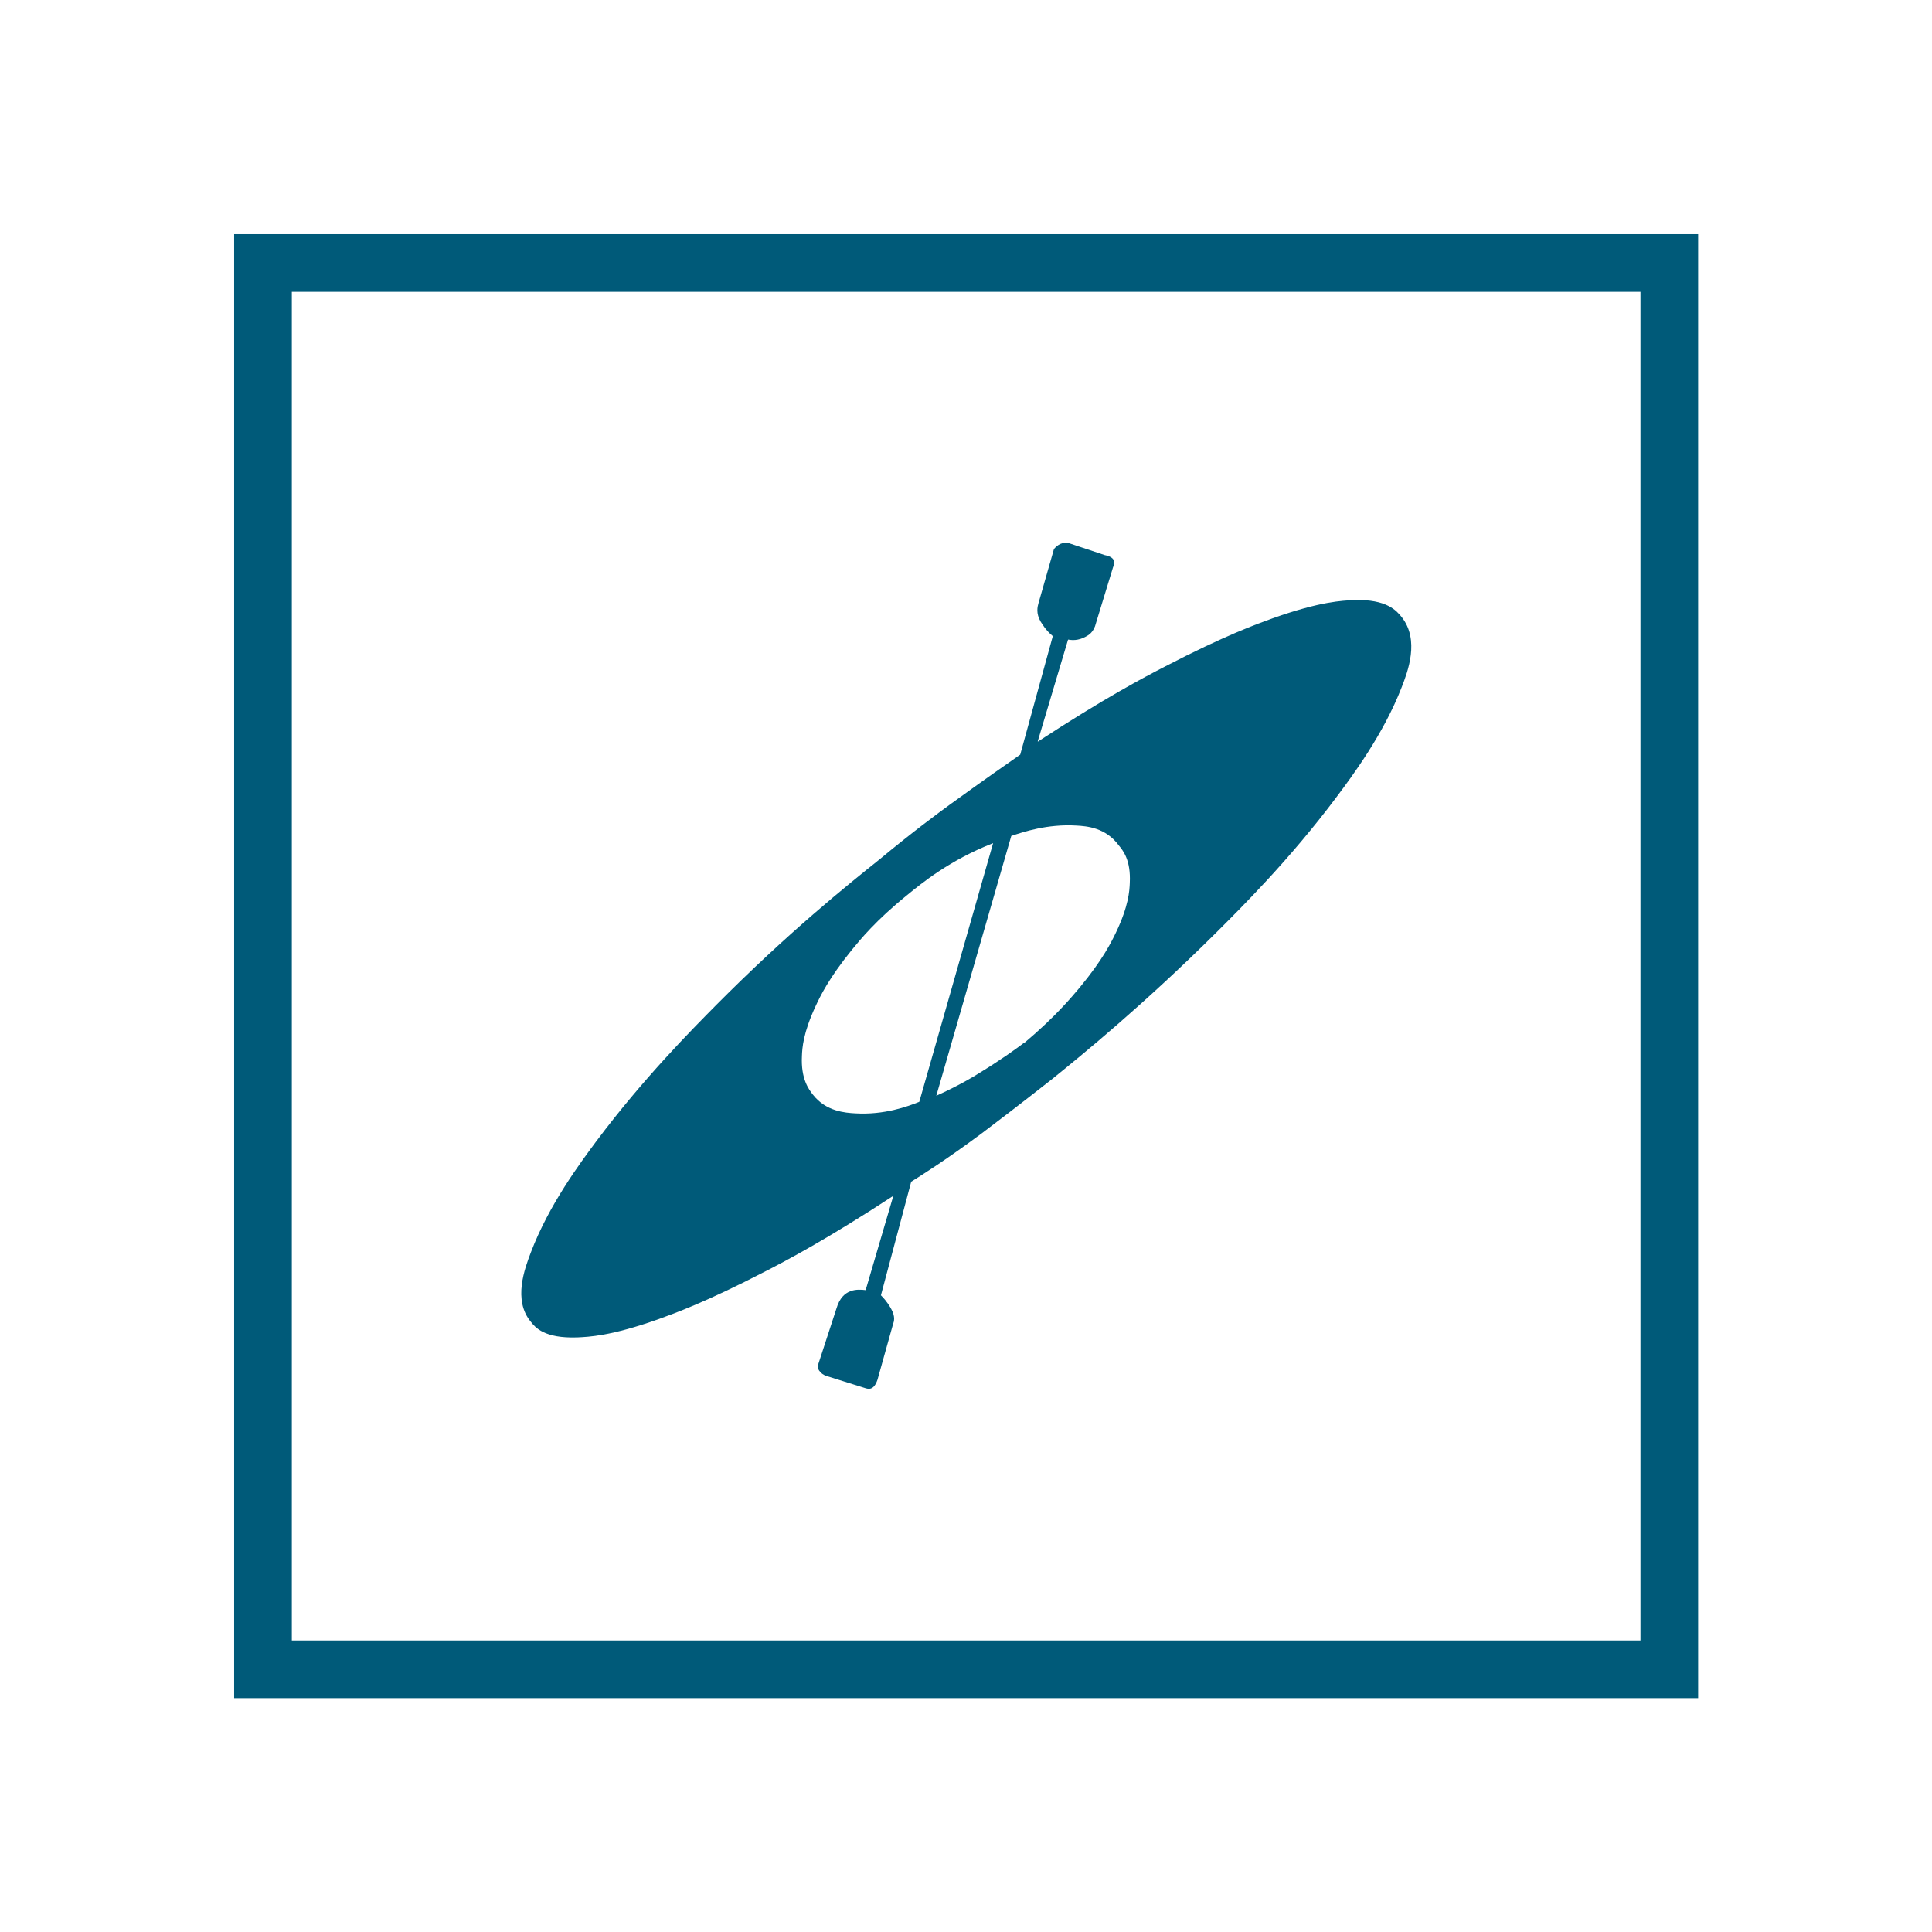
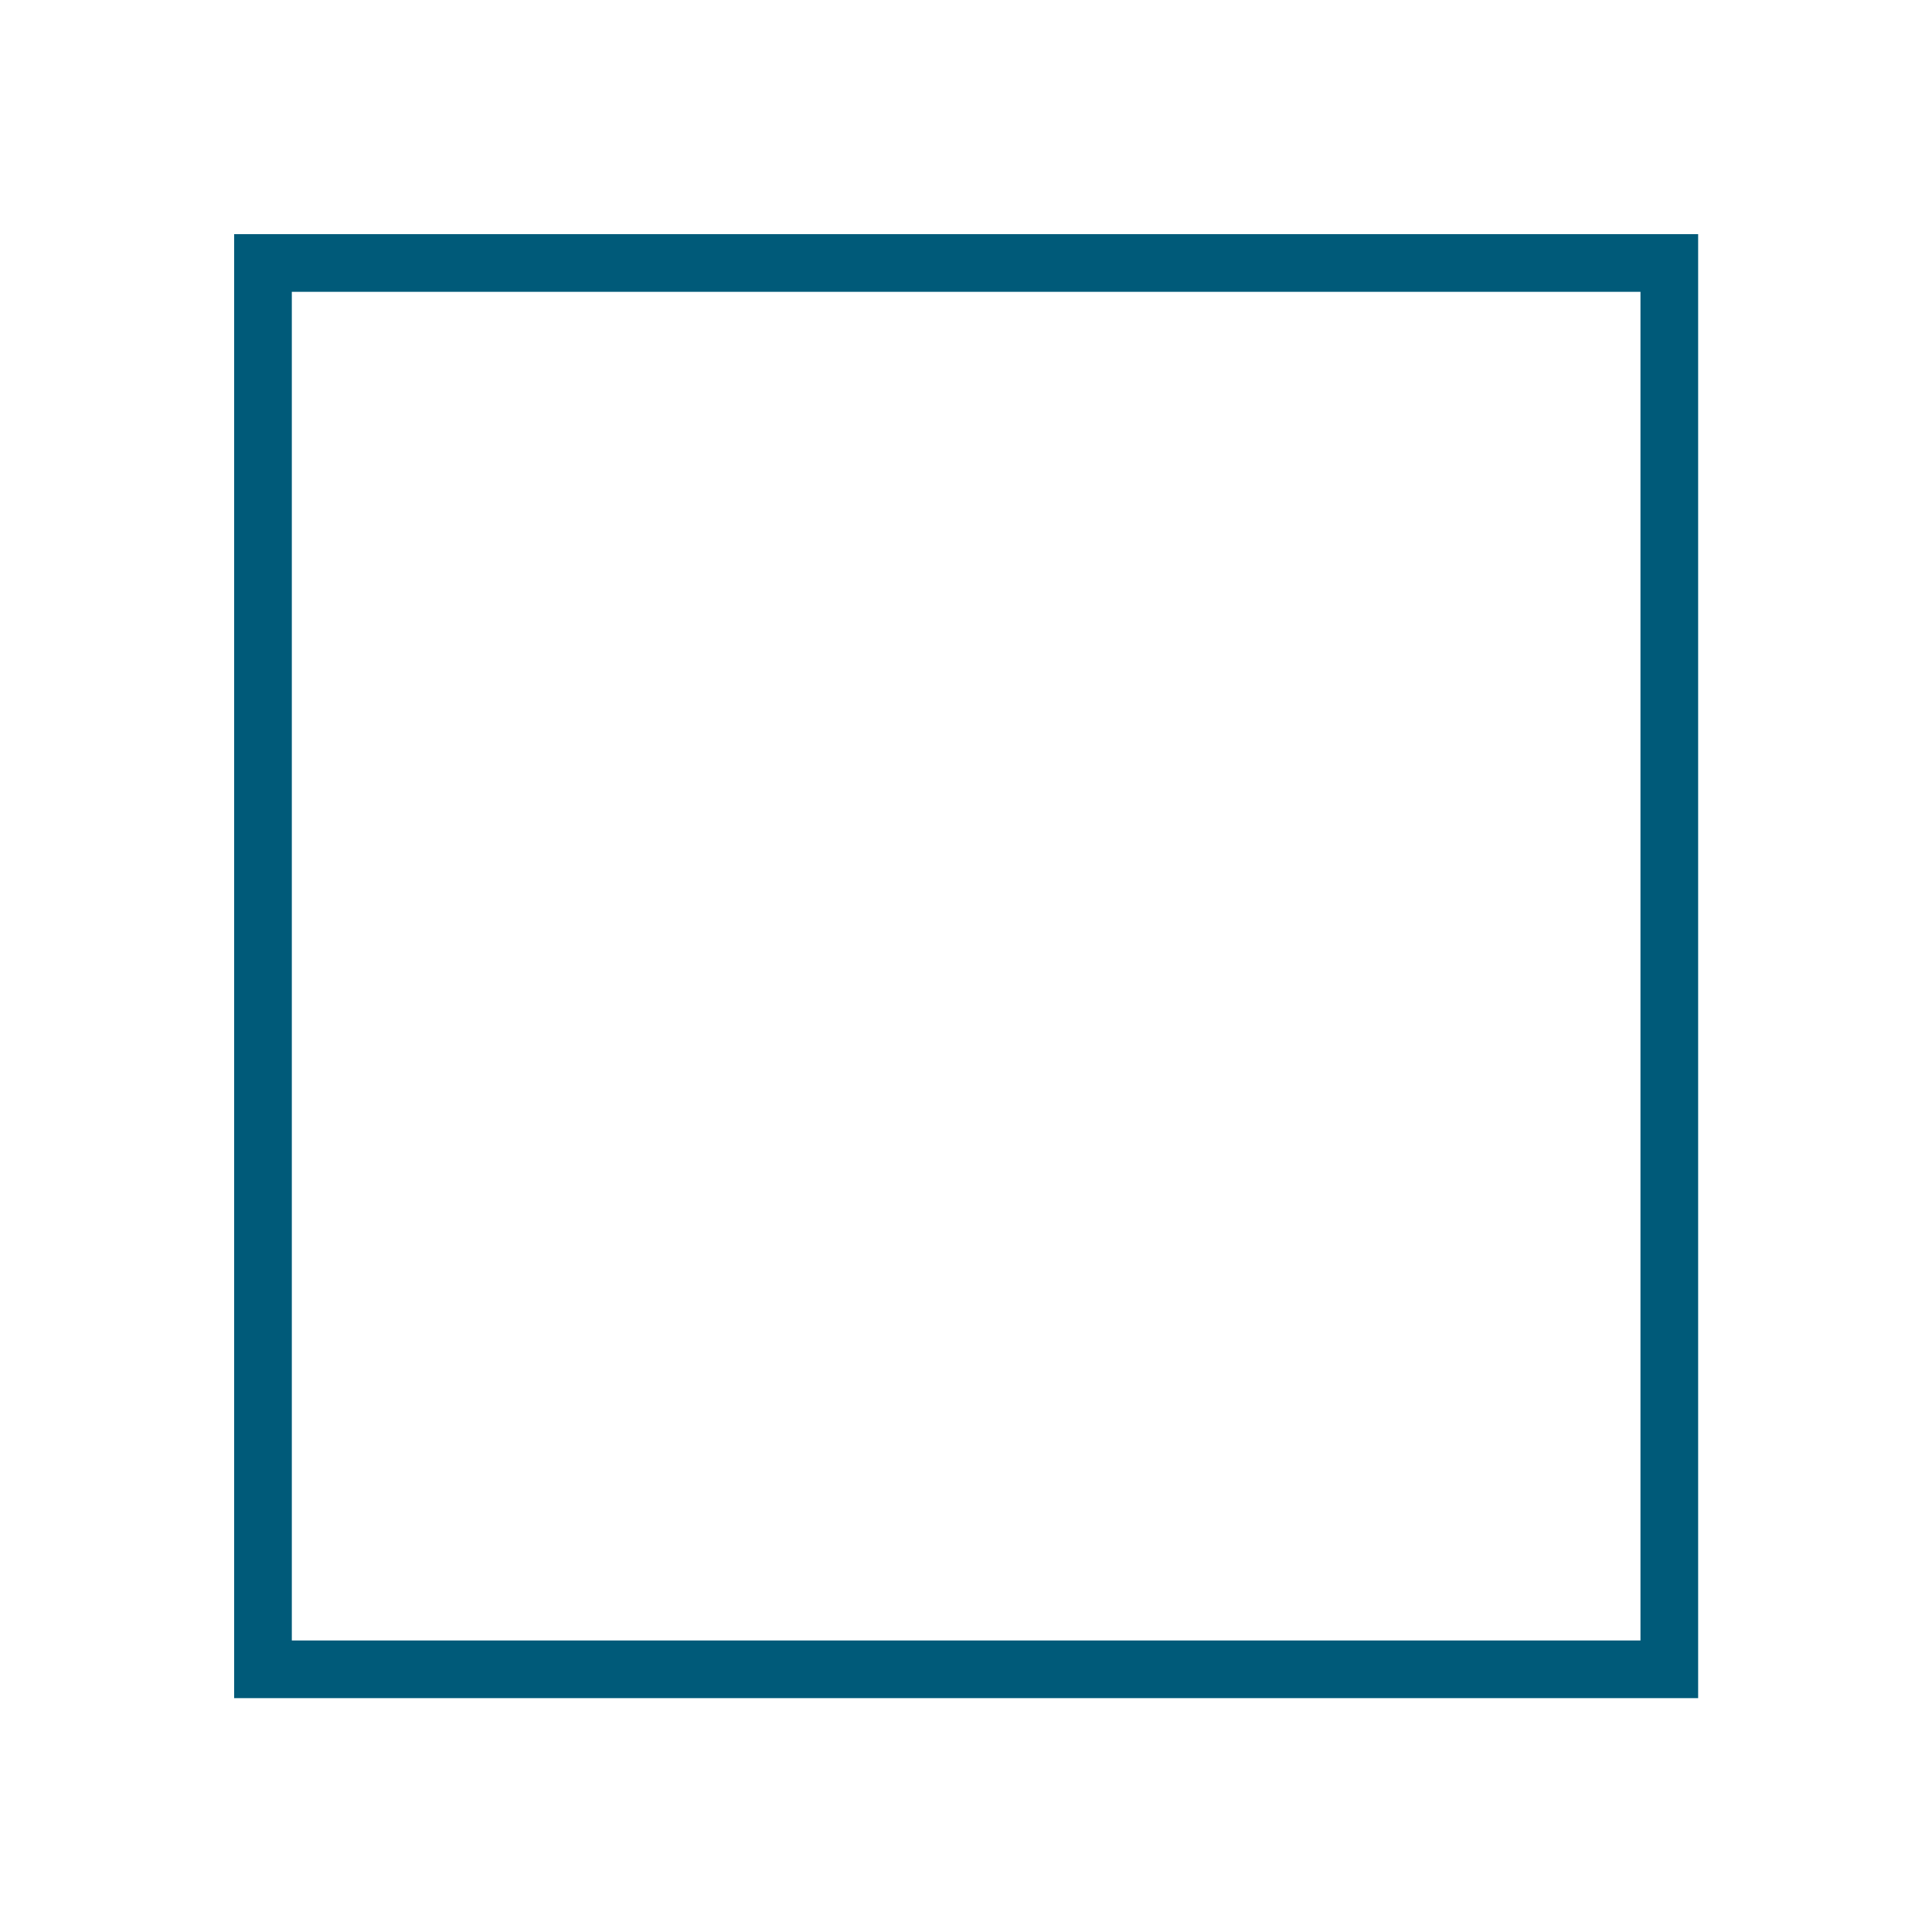
<svg xmlns="http://www.w3.org/2000/svg" id="Ebene_1" width="67" height="67" viewBox="0 0 67 67">
  <defs>
    <style>.cls-1{fill:#005a79;}.cls-2{fill:none;stroke:#005a79;stroke-miterlimit:10;stroke-width:2px;}</style>
  </defs>
  <rect class="cls-2" x="9.12" y="9.12" width="48.77" height="48.77" />
-   <path class="cls-1" d="m35.99,25.72c2.31-1.51,3.7-2.24,4.4-2.6,2.1-1.09,3.2-1.48,3.75-1.68,1.66-.59,2.42-.61,2.81-.63,1.15-.04,1.49.38,1.66.59.63.8.21,1.89,0,2.43-.63,1.63-1.72,3.09-2.26,3.81-1.63,2.18-3.33,3.86-4.17,4.7-2.54,2.52-4.63,4.22-5.68,5.07-1.22.96-2.04,1.58-2.45,1.89-1.24.92-2.05,1.43-2.45,1.68l-1.05,3.94c.21.21.31.39.36.48.15.27.09.44.06.52l-.54,1.93c-.13.38-.32.32-.42.29l-1.34-.42c-.13-.04-.2-.11-.23-.15-.1-.1-.08-.22-.06-.27l.63-1.93c.21-.71.74-.66,1.01-.63l.96-3.27c-2.31,1.51-3.7,2.24-4.4,2.6-2.1,1.09-3.2,1.48-3.75,1.68-1.66.59-2.42.61-2.81.63-1.15.04-1.46-.35-1.61-.54-.63-.75-.21-1.86,0-2.41.63-1.66,1.72-3.11,2.26-3.84,1.63-2.18,3.31-3.87,4.15-4.72,2.52-2.54,4.61-4.21,5.66-5.05,1.22-1.01,2.04-1.61,2.45-1.91,1.24-.9,2.05-1.46,2.45-1.74l1.13-4.11c-.25-.21-.36-.41-.42-.5-.17-.29-.11-.52-.08-.63l.54-1.89c.21-.25.41-.22.5-.21l1.26.42c.42.08.34.31.29.42l-.59,1.93c-.08.34-.27.43-.36.48-.27.15-.5.12-.61.1l-1.05,3.52Zm-7.8,12.24c.46.59,1.13.63,1.47.65,1.01.06,1.82-.24,2.22-.4l2.56-8.97c-1.51.59-2.49,1.4-2.98,1.8-1.09.88-1.63,1.55-1.91,1.89-.82,1.01-1.11,1.63-1.26,1.95-.44.94-.47,1.47-.48,1.74-.04.8.24,1.16.38,1.34Zm7.34-1.8c1.09-.92,1.63-1.58,1.91-1.91.82-.99,1.11-1.6,1.26-1.91.44-.92.47-1.45.48-1.72.04-.8-.24-1.13-.38-1.3-.46-.63-1.13-.67-1.47-.69-1.01-.06-1.84.22-2.26.36l-2.6,9.01c.75-.34,1.26-.64,1.51-.8.75-.46,1.29-.85,1.55-1.05Z" />
</svg>